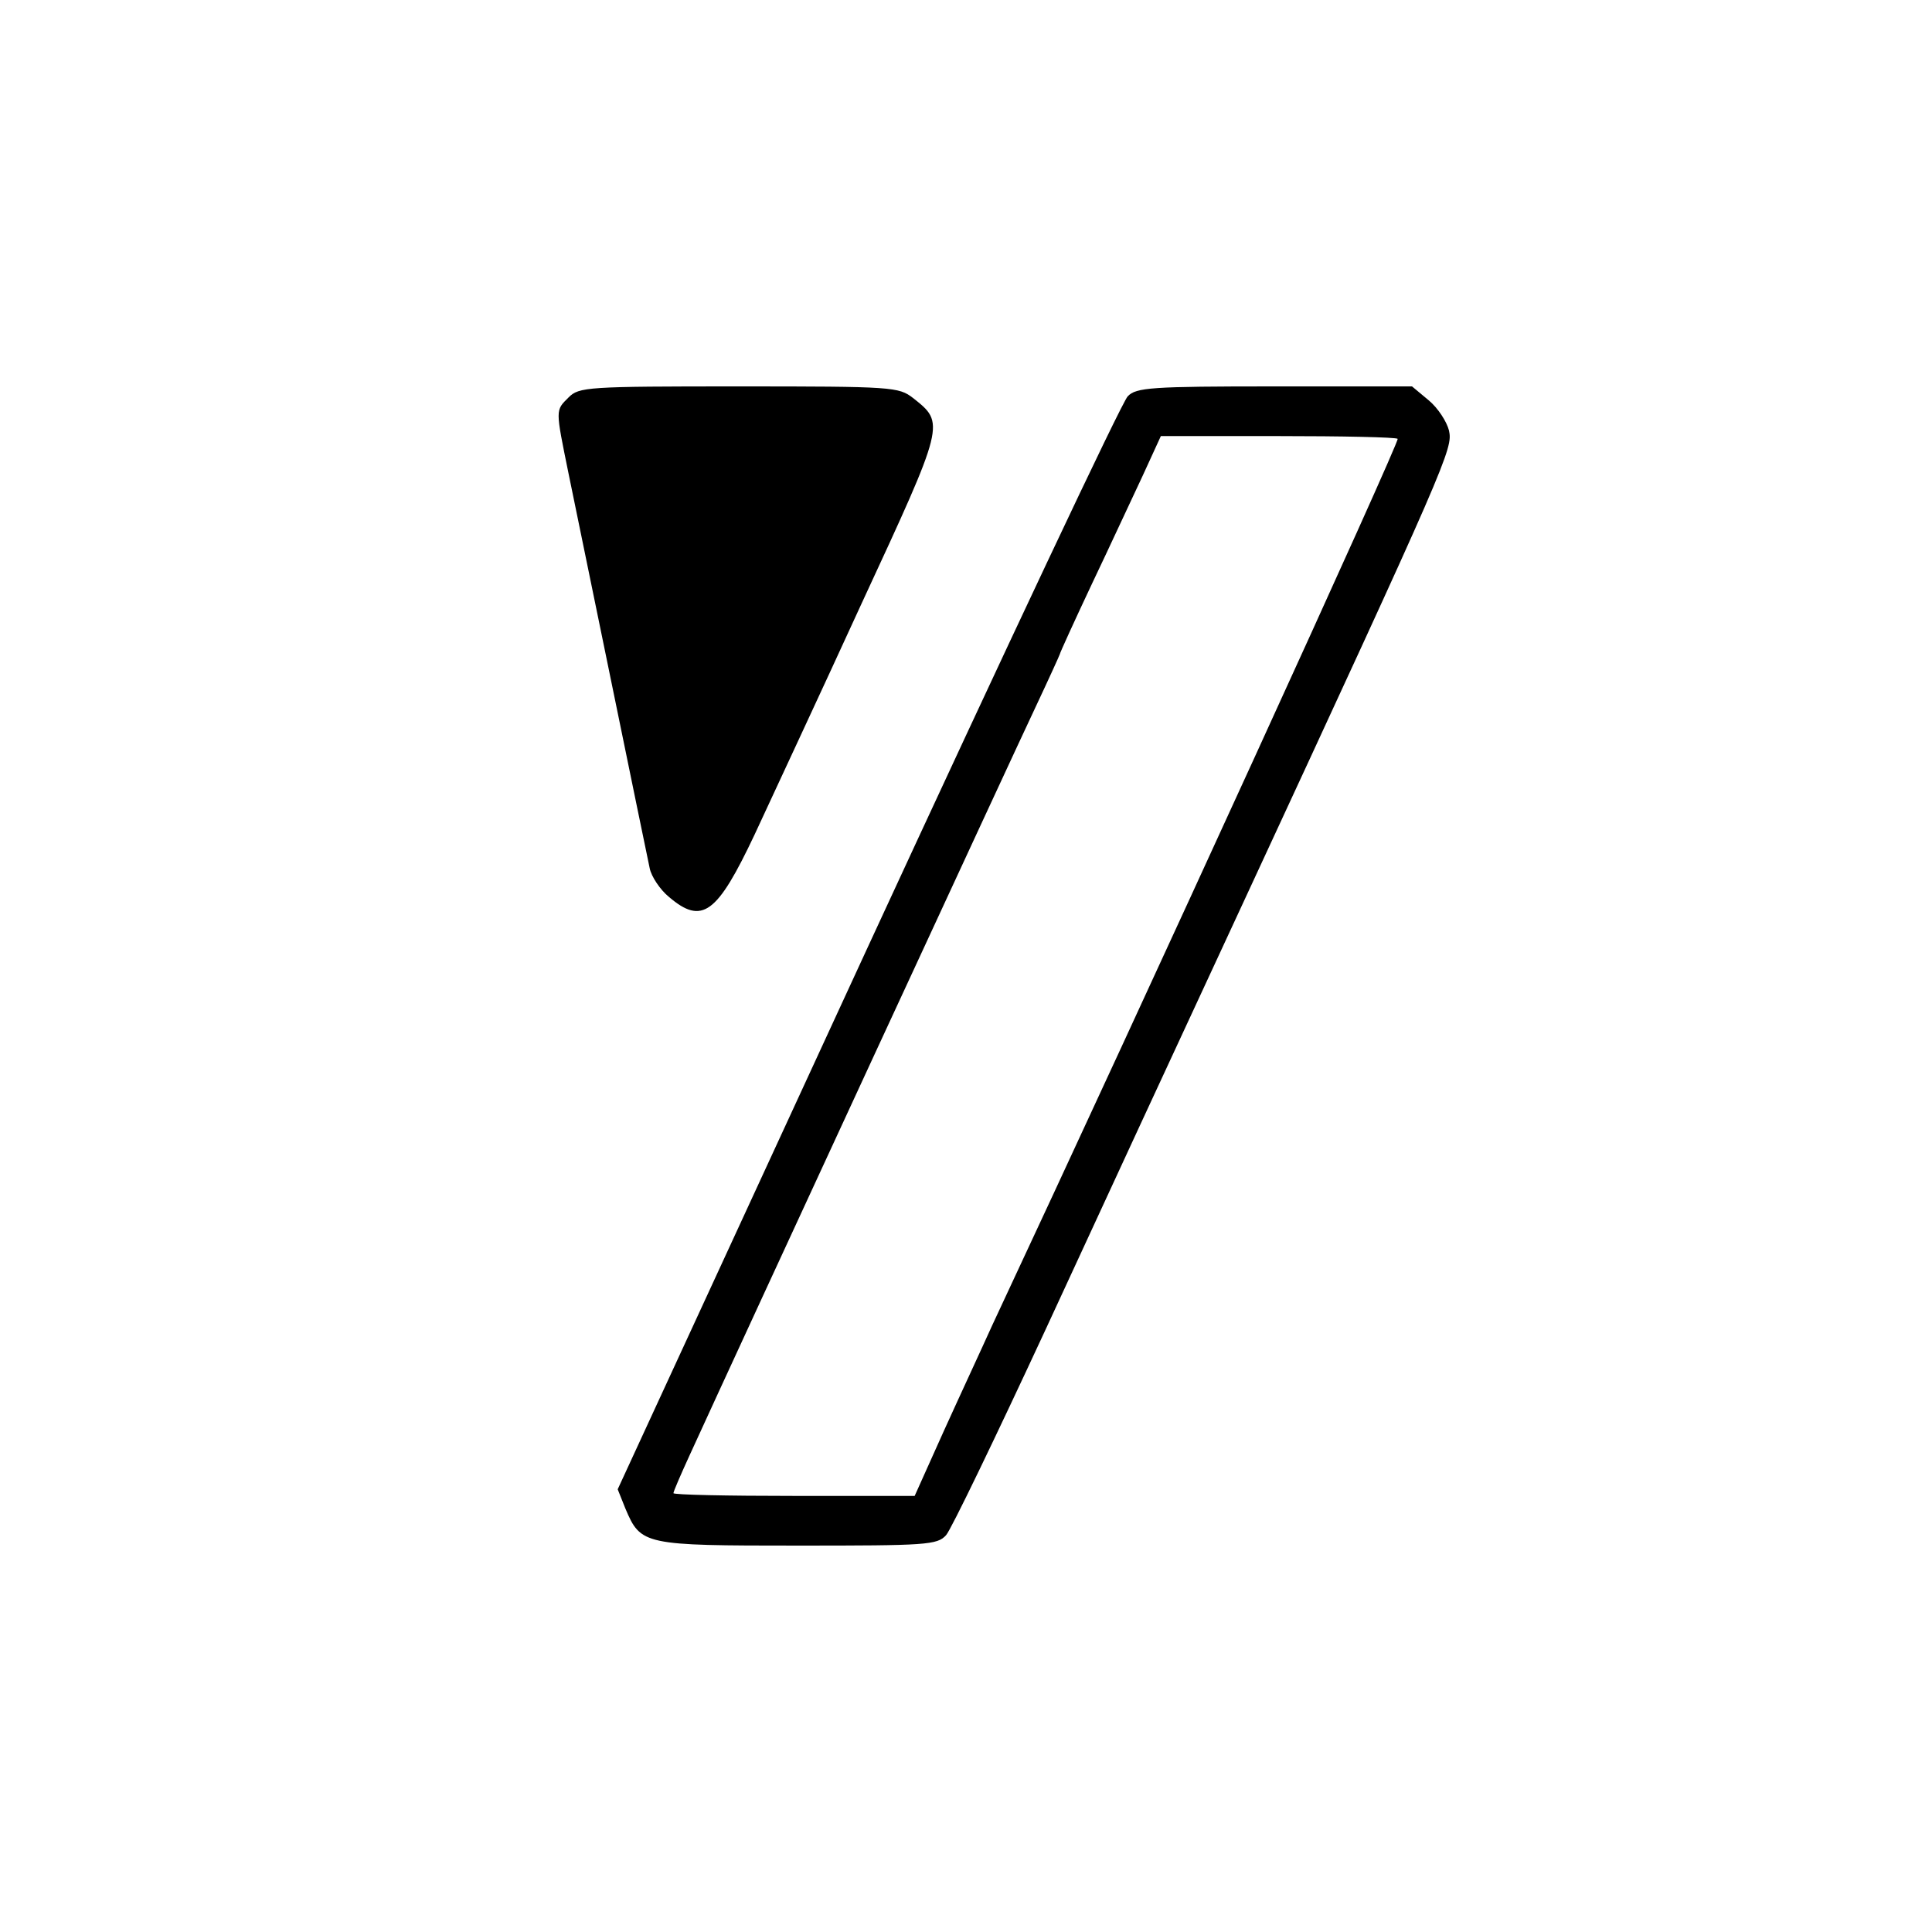
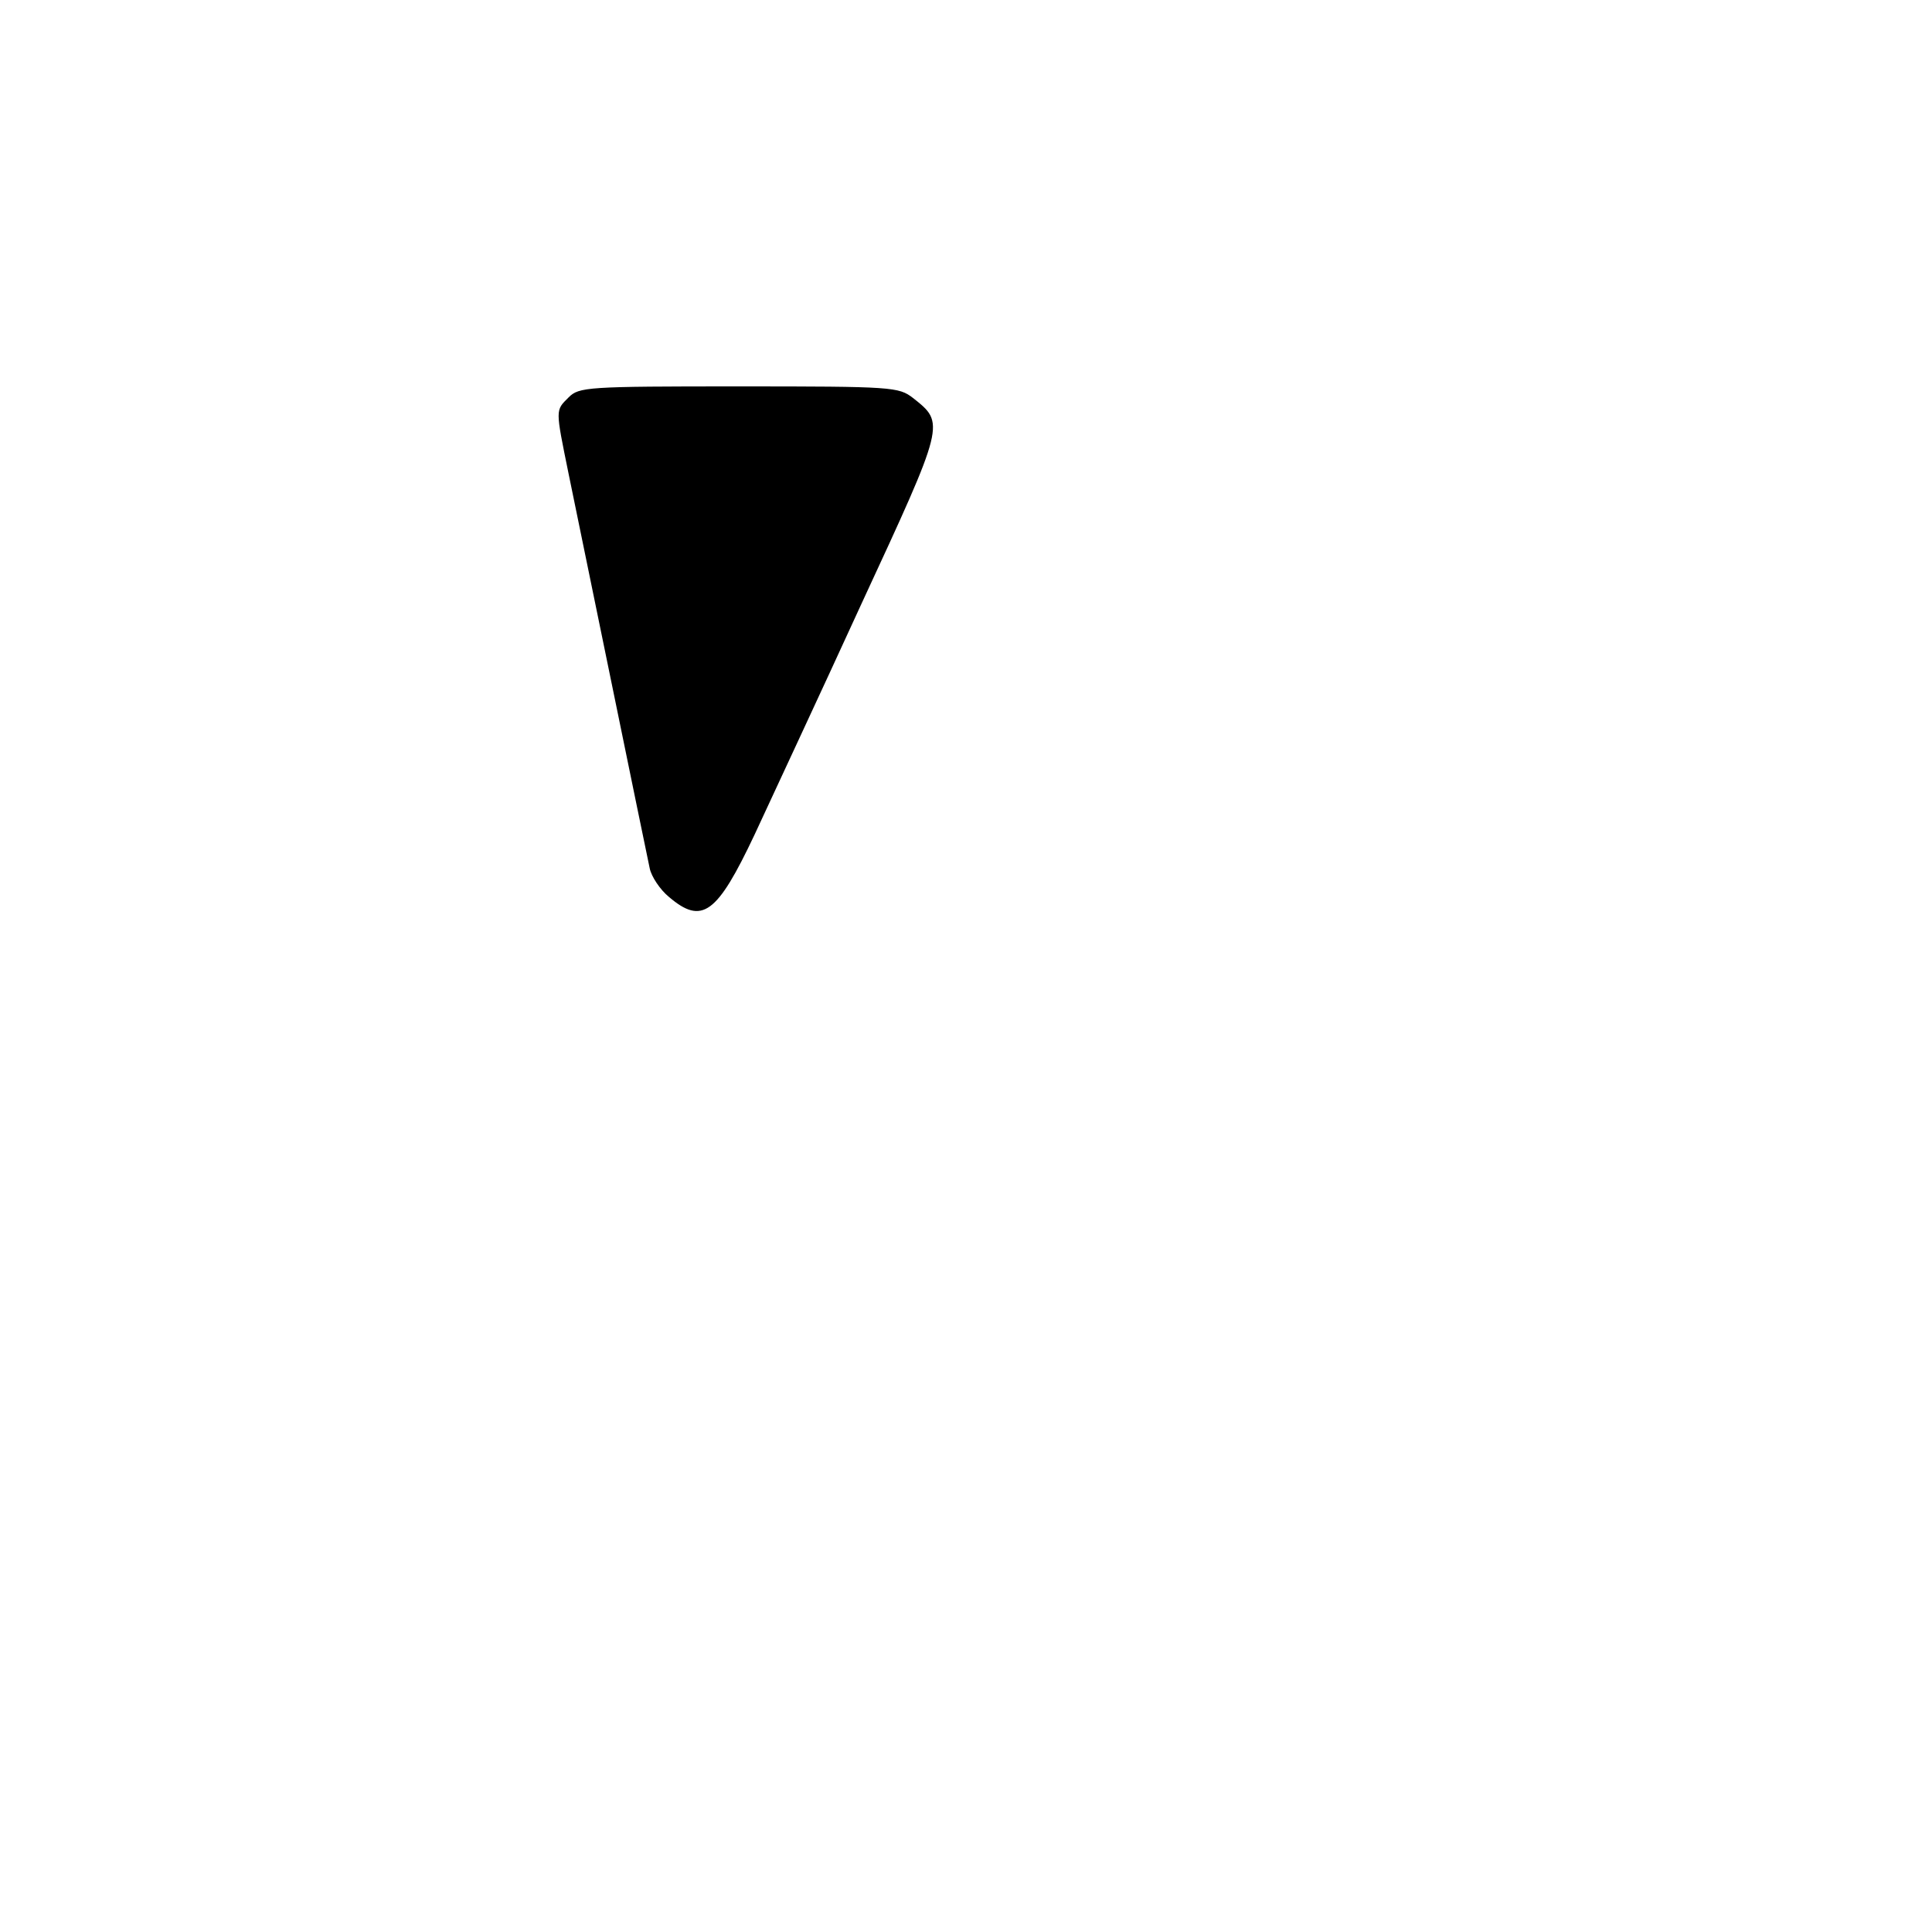
<svg xmlns="http://www.w3.org/2000/svg" version="1.0" width="350pt" height="350pt" viewBox="0 0 350 350" preserveAspectRatio="xMidYMid meet">
  <g transform="translate(0,350) scale(0.1,-0.1)" fill="#000000" stroke="none">
    <path d="M1030 2780 c-24 -24 -24 -20 0 -138 23 -111 138 -673 147 -715 3 -15 19 -39 35 -52 60 -51 87 -31 155 113 30 65 118 253 194 419 152 328 151 326 93 372 -26 20 -36 21 -315 21 -276 0 -290 -1 -309 -20z" />
-     <path d="M2043 2782 c-10 -9 -222 -459 -471 -998 l-453 -982 14 -35 c28 -66 33 -67 313 -67 232 0 252 1 268 19 9 10 90 178 180 372 90 195 250 541 356 769 375 809 382 827 375 860 -4 16 -20 41 -37 55 l-30 25 -249 0 c-224 0 -251 -2 -266 -18z m489 -77 c4 -5 -452 -1002 -735 -1607 -18 -40 -58 -126 -87 -190 l-53 -118 -218 0 c-121 0 -219 2 -219 5 0 3 13 33 29 68 95 208 590 1278 627 1356 24 51 44 95 44 96 0 2 26 59 58 127 32 67 73 156 92 196 l33 72 212 0 c116 0 214 -2 217 -5z" />
  </g>
</svg>